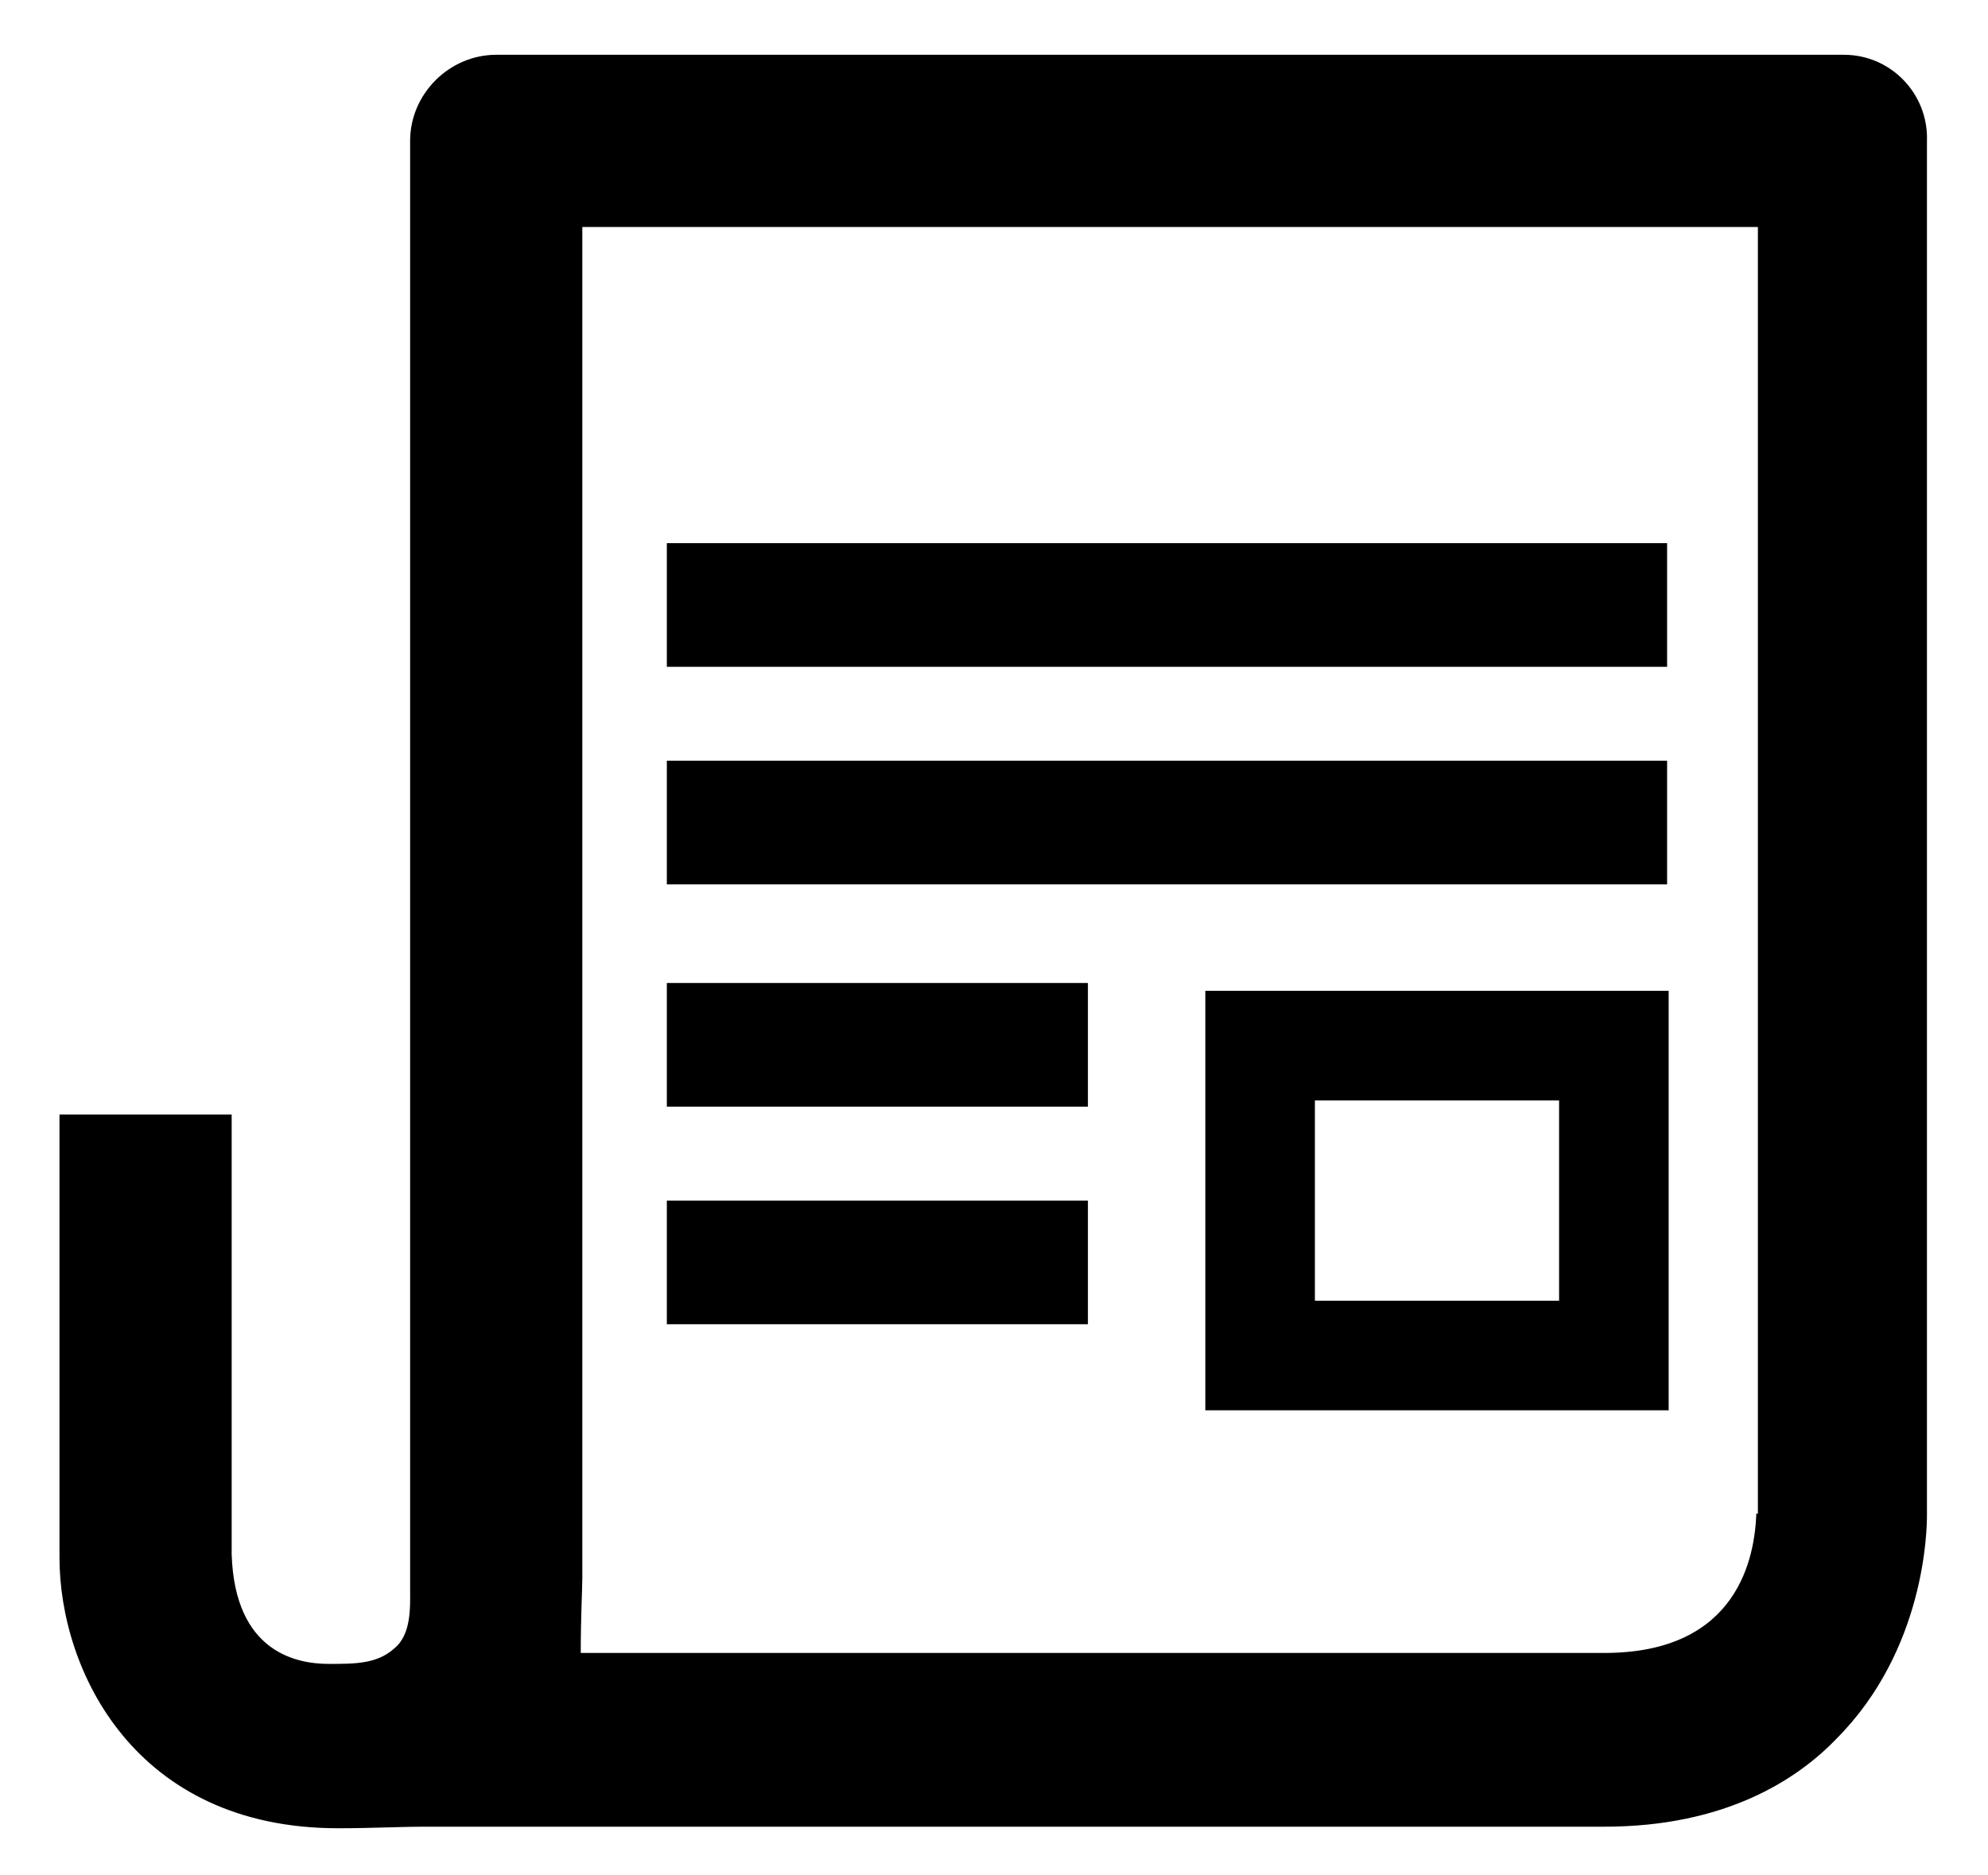
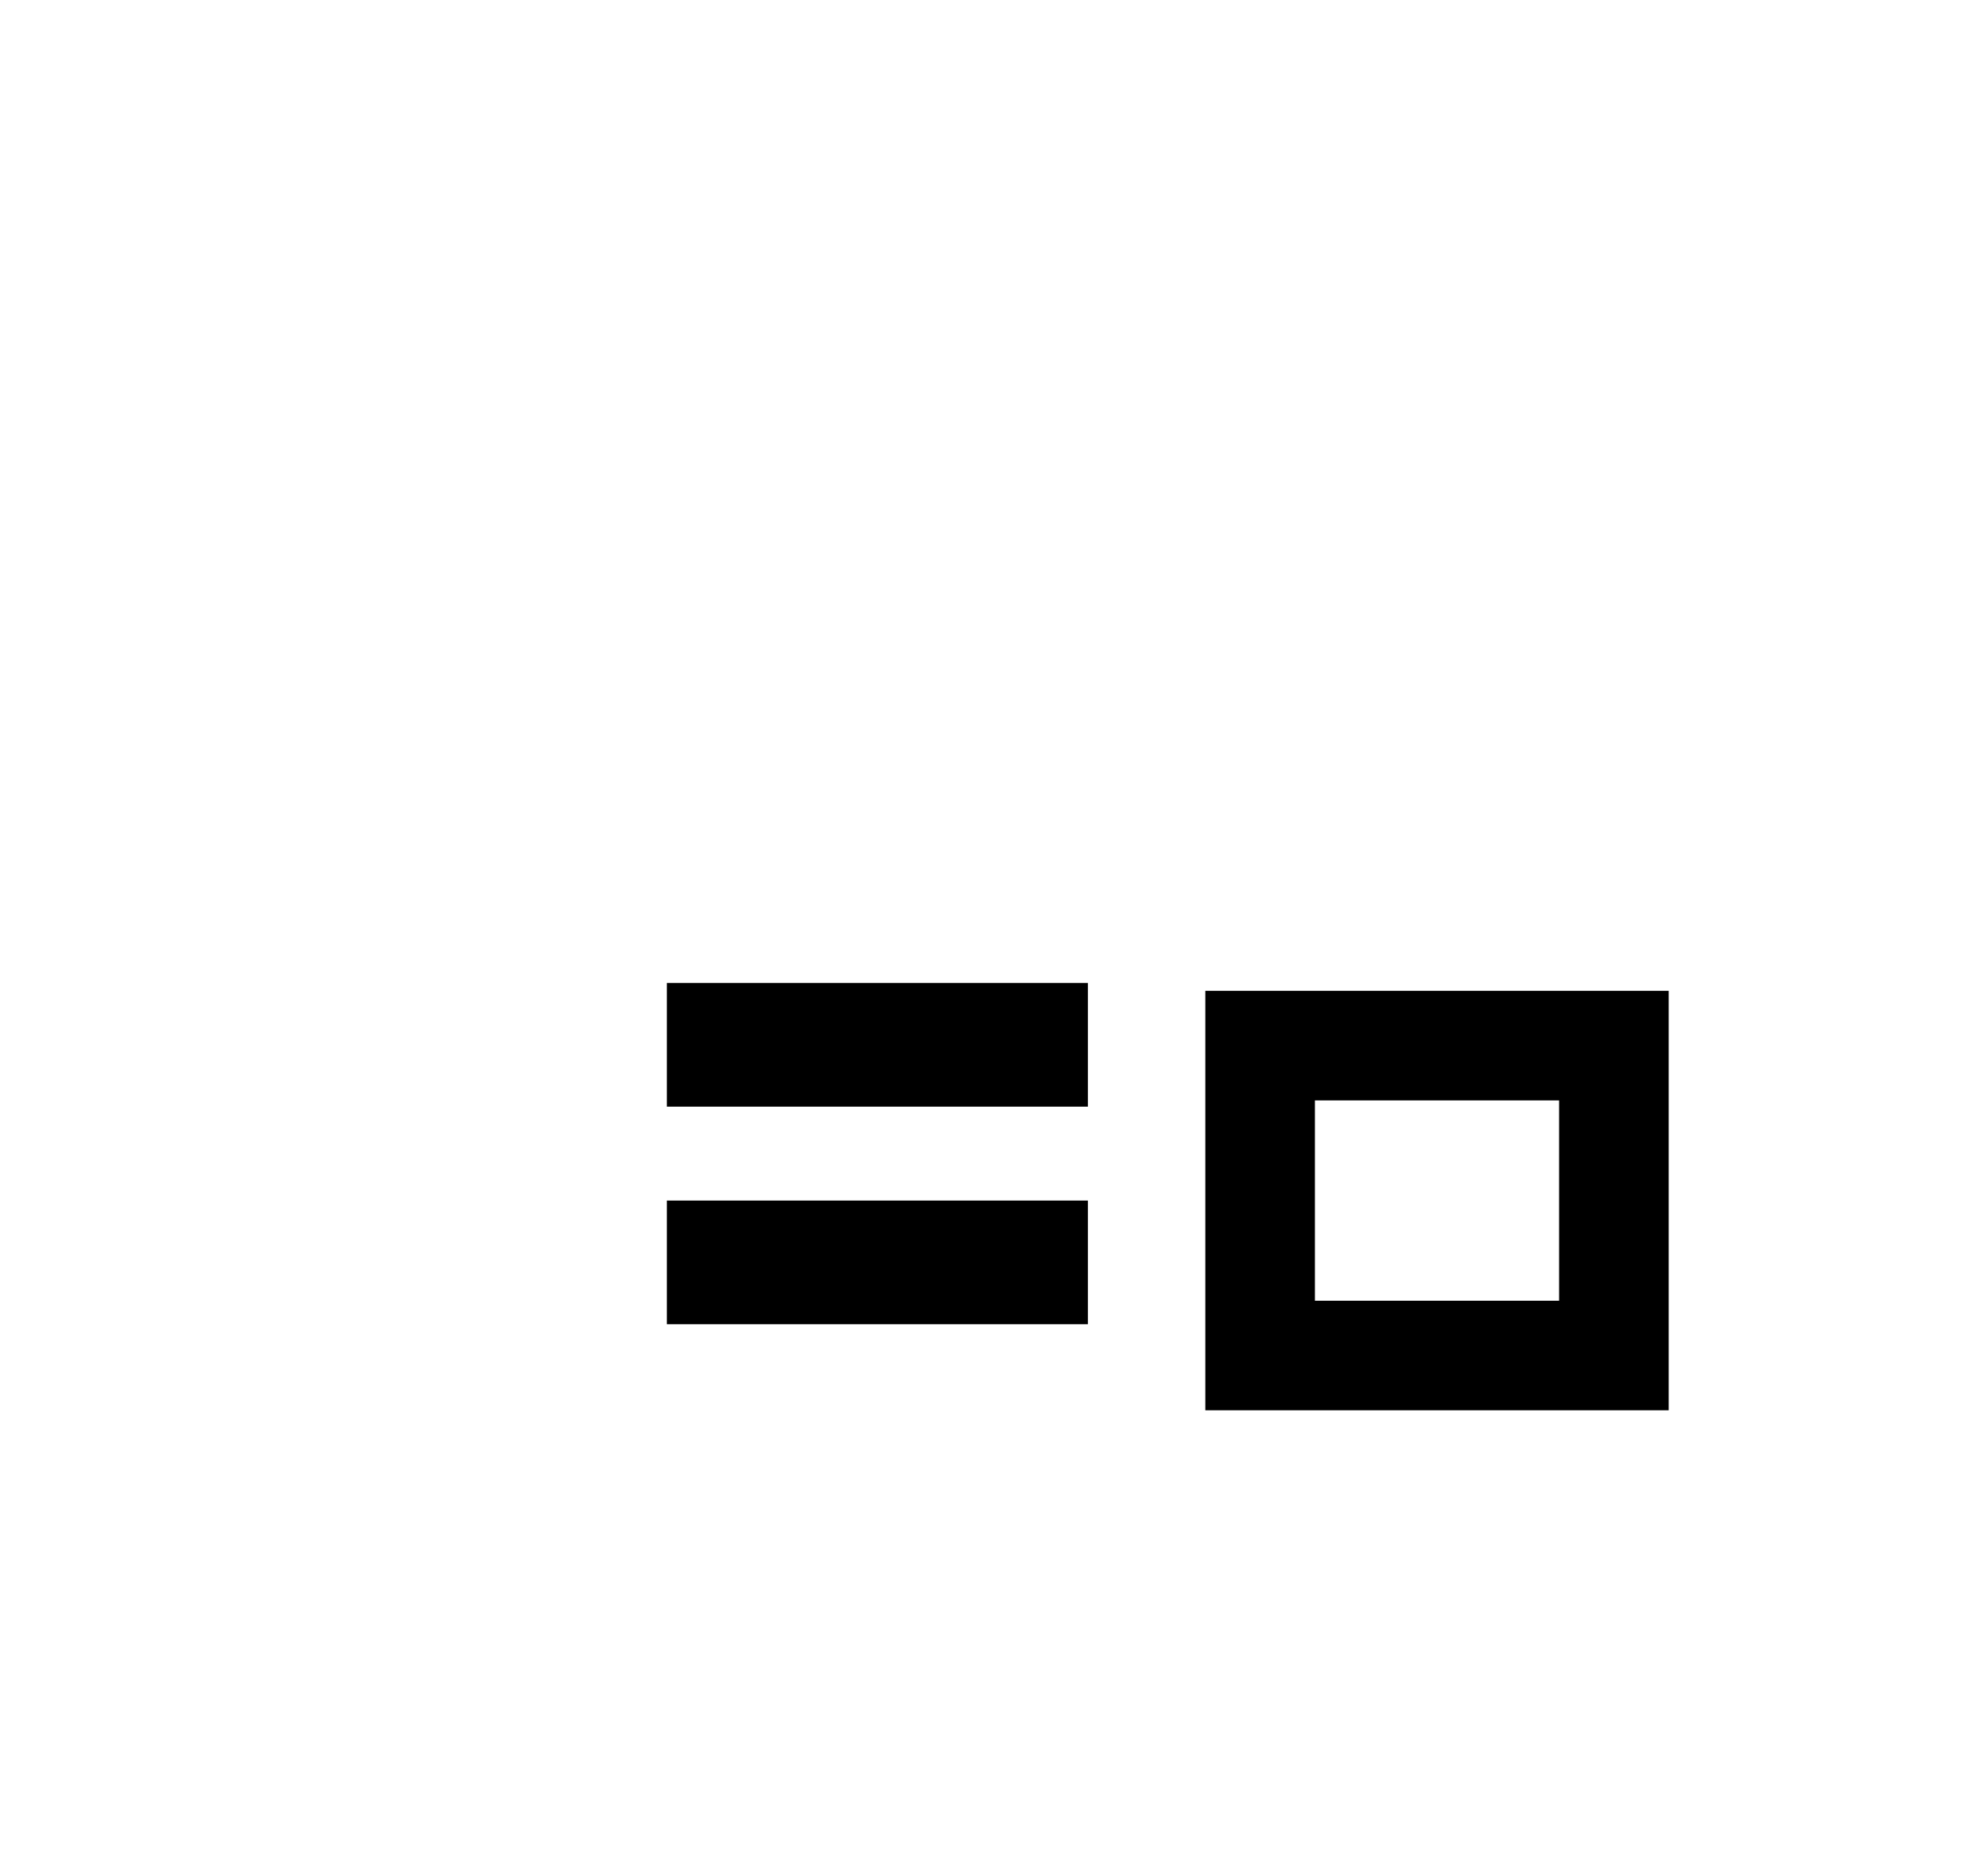
<svg xmlns="http://www.w3.org/2000/svg" version="1.1" id="Layer_1" x="0px" y="0px" viewBox="0 0 127 119.8" style="enable-background:new 0 0 127 119.8;" xml:space="preserve">
  <title>icons / général / media</title>
  <desc>Created with Sketch.</desc>
  <g>
    <rect x="42.6" y="62.8" width="26.9" height="7.9" />
    <rect x="42.6" y="76.7" width="26.9" height="7.9" />
-     <rect x="42.6" y="48.6" width="63.9" height="7.9" />
-     <rect x="42.6" y="34.7" width="63.9" height="7.9" />
    <path d="M77,90.1h29.6V63.3H77V90.1z M84,70.3h15.6v12.8H84V70.3z" />
-     <path d="M117.8,3.5H31.7c-3,0-5.5,2.5-5.5,5.5v92c0,0.2,0,0.3,0,0.5c0,1.1,0.1,2.9-1,3.8c-1.1,1-2.5,1-4.2,1c-2,0-6-0.7-6.2-7V71.2   h-11v28.3c0,7.2,4.8,17.3,17.8,17.3c2.2,0,3.8-0.1,5.7-0.1h75.2c7.7,0,12.3-3,14.8-5.6c5.7-5.7,5.8-13.4,5.8-14.3V9   C123.2,6,120.8,3.5,117.8,3.5z M112.2,96.7c-0.1,2.7-1.1,8.9-9.7,8.9H37.1c0-2.3,0.1-4.1,0.1-4.8V14.5h75.1V96.7z" />
  </g>
</svg>